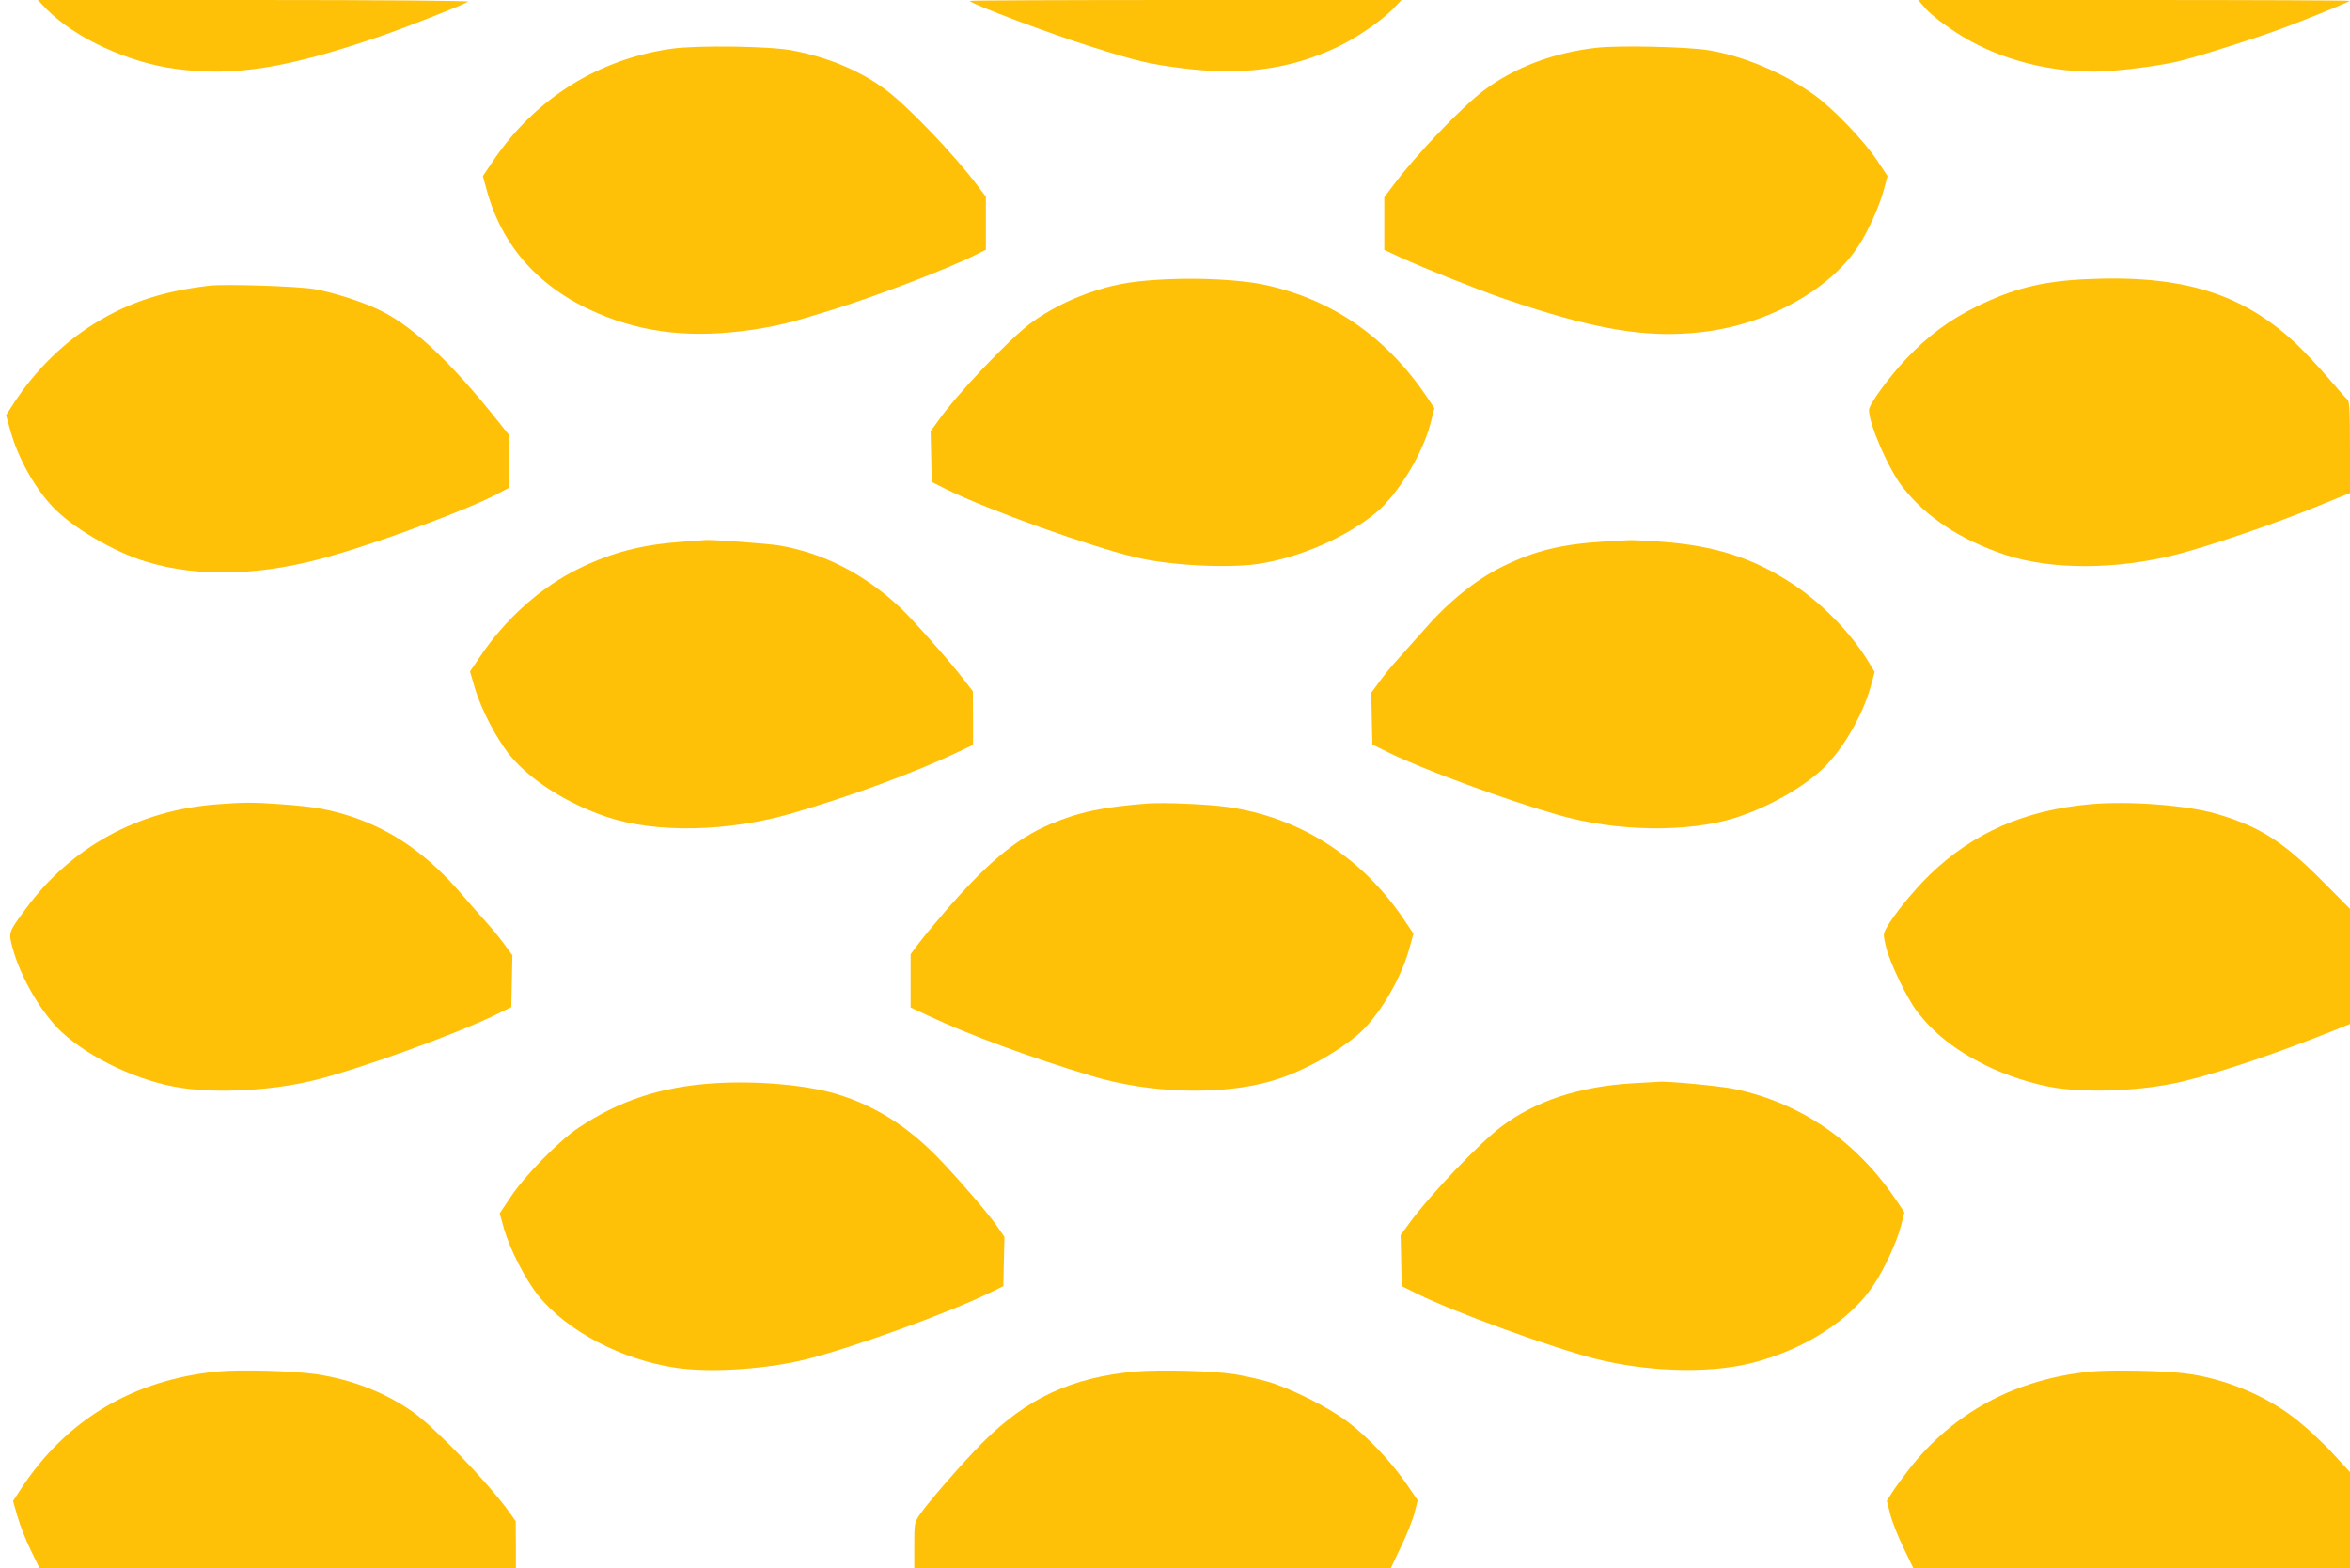
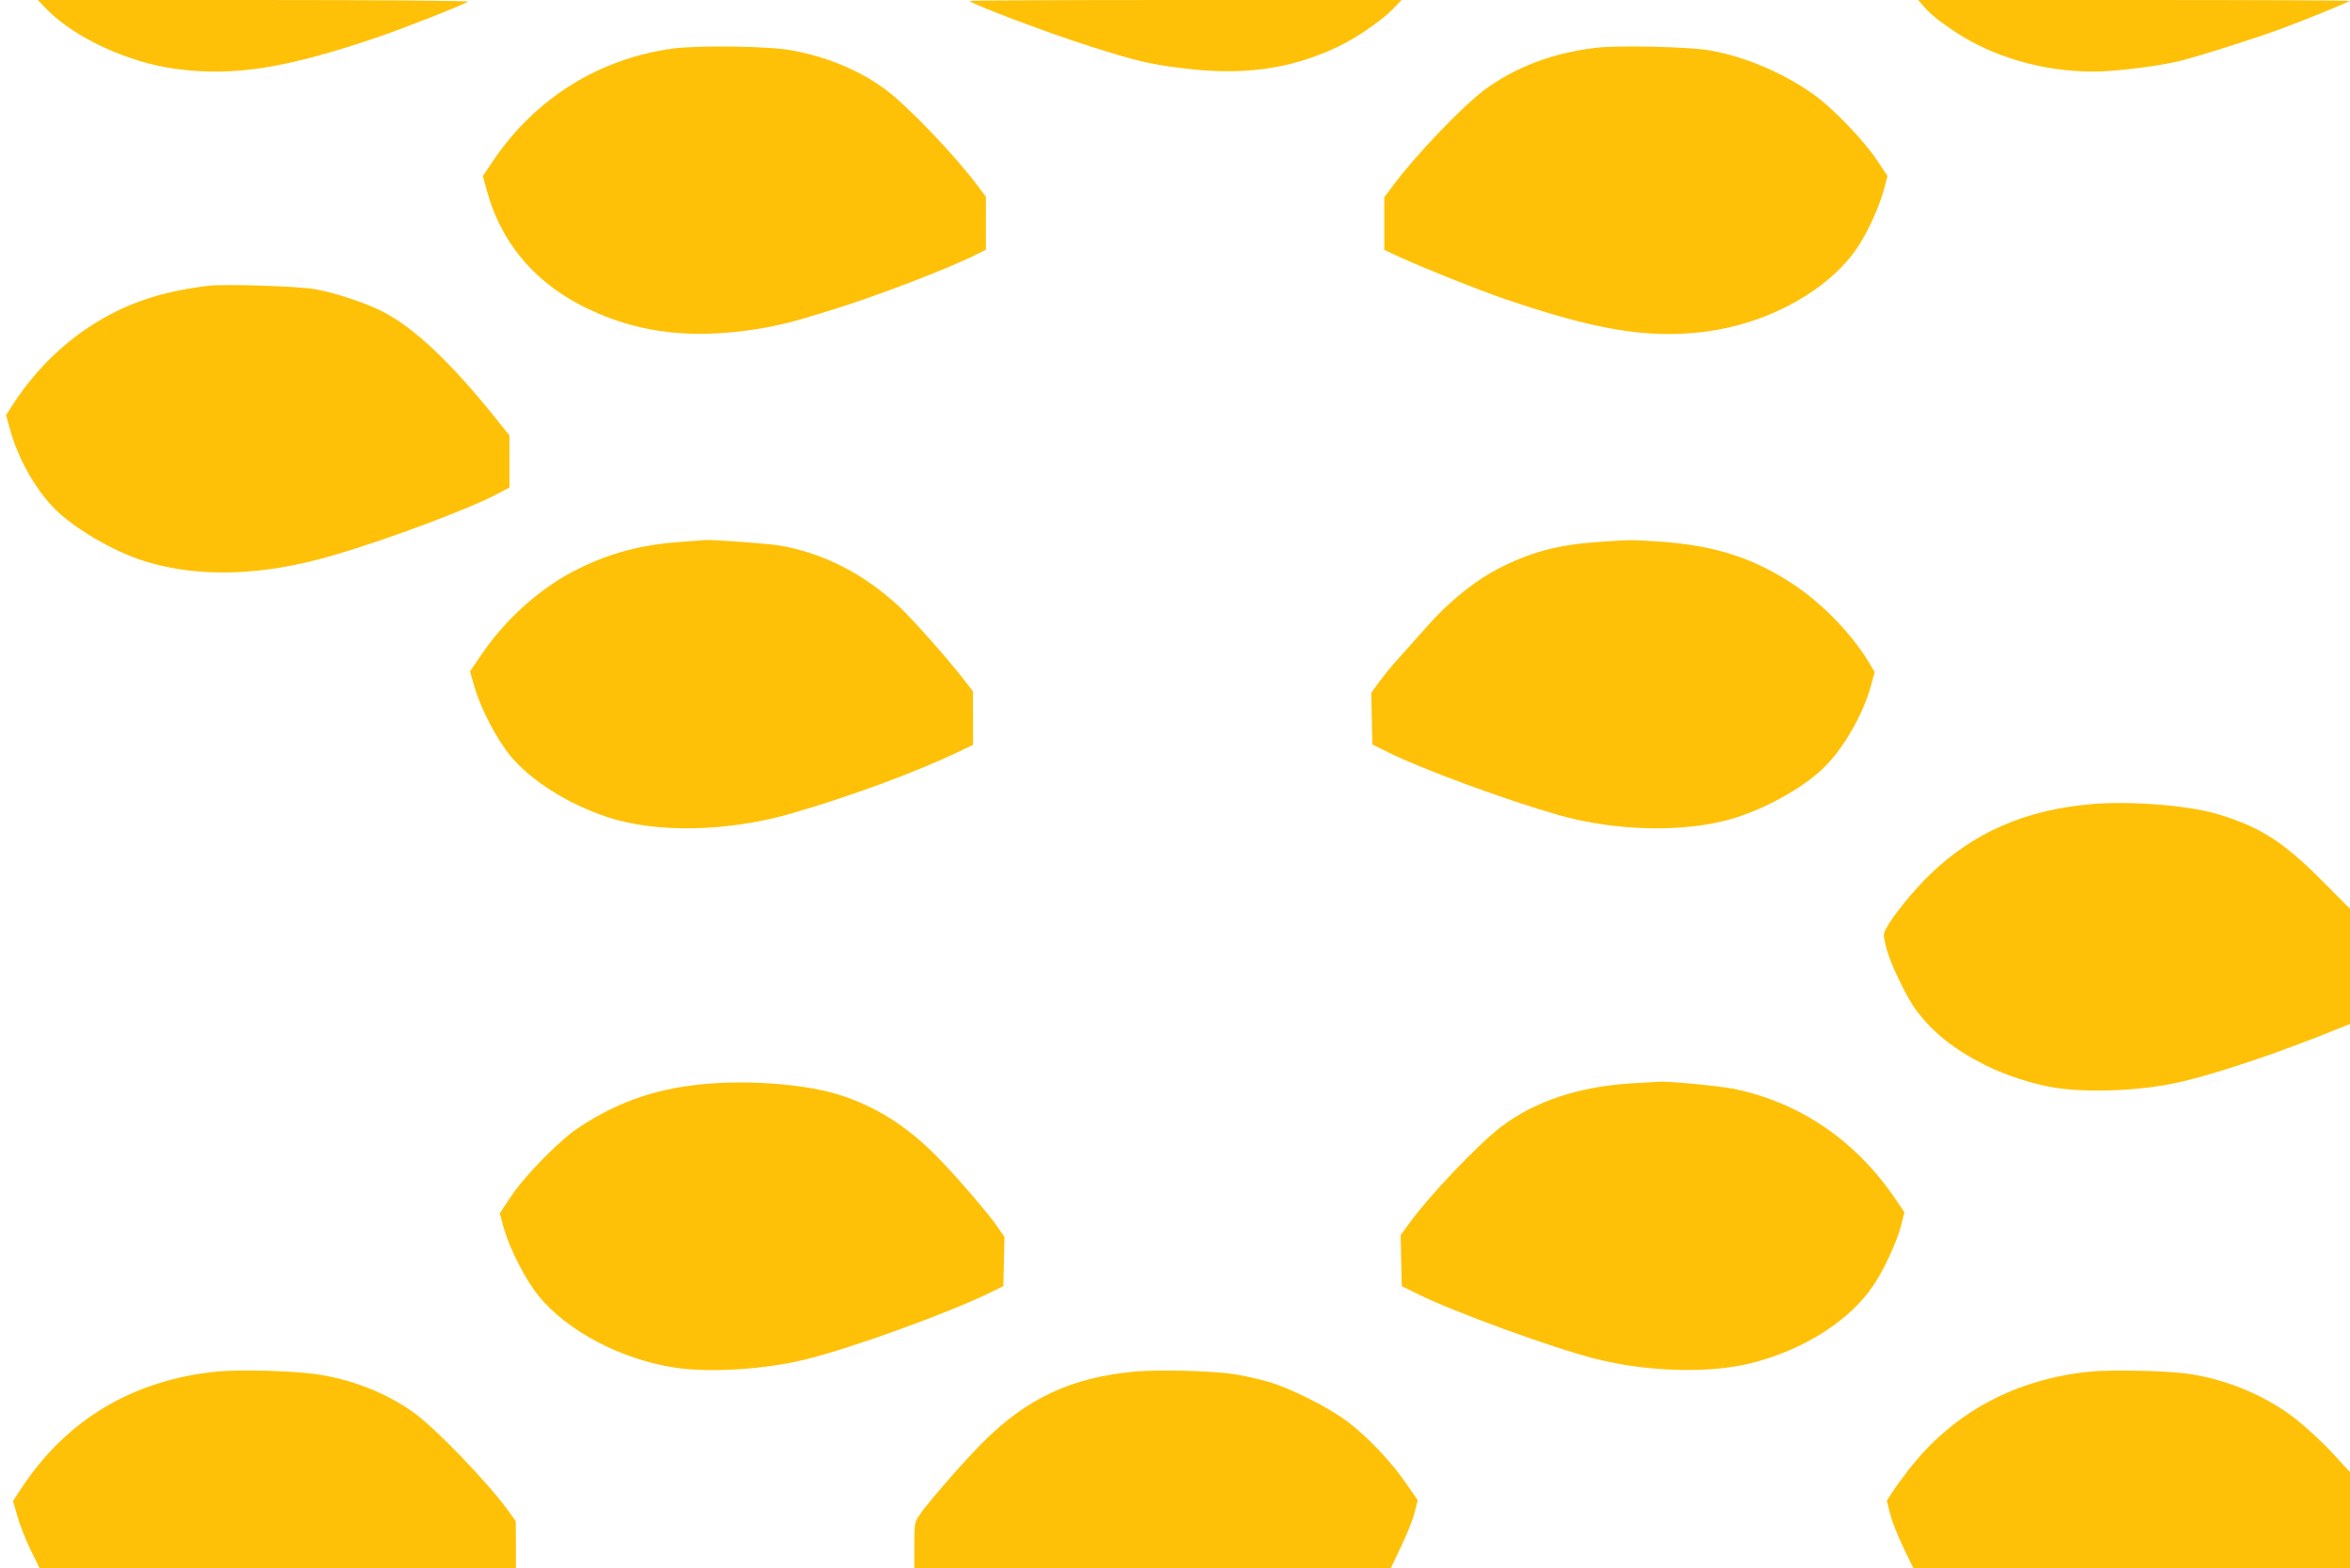
<svg xmlns="http://www.w3.org/2000/svg" version="1.0" width="1280pt" height="854pt" viewBox="0 0 1280 854" preserveAspectRatio="xMidYMid meet">
  <g transform="translate(0,854) scale(0.1,-0.1)" fill="#ffc107" stroke="none">
    <path d="M255 8489 c152 -155 444 -290 702 -324 318 -43 608 4 1110 176 137 47 448 169 483 190 9 5 -486 9 -1165 9 l-1179 0 49 -51z" />
    <path d="M5281 8535 c22 -22 442 -180 662 -249 249 -79 314 -94 485 -116 331 -43 589 -10 848 110 103 47 245 144 309 209 l49 51 -1179 0 c-648 0 -1176 -2 -1174 -5z" />
    <path d="M10473 8511 c36 -43 83 -82 171 -141 211 -141 484 -220 761 -220 117 0 373 32 480 61 123 32 410 124 542 173 130 48 364 144 372 151 2 3 -526 5 -1173 5 l-1178 0 25 -29z" />
    <path d="M3660 8275 c-398 -56 -739 -268 -968 -602 l-62 -92 21 -76 c84 -309 288 -535 602 -670 258 -111 523 -139 852 -90 130 20 208 39 410 102 255 78 651 230 805 308 l50 25 0 145 0 144 -51 67 c-122 162 -369 420 -489 511 -139 106 -322 183 -518 219 -125 23 -513 28 -652 9z" />
    <path d="M8696 8280 c-238 -27 -447 -107 -616 -234 -120 -91 -366 -348 -487 -510 l-53 -70 0 -143 0 -144 88 -41 c124 -57 426 -178 567 -226 492 -168 771 -215 1072 -181 358 40 702 230 858 473 54 84 109 208 135 299 l21 78 -57 86 c-73 109 -238 281 -342 356 -166 119 -376 209 -572 243 -111 19 -490 28 -614 14z" />
-     <path d="M6360 7019 c-173 -8 -271 -23 -390 -61 -135 -43 -261 -107 -360 -181 -124 -95 -397 -383 -500 -529 l-41 -57 3 -138 3 -138 84 -42 c222 -110 785 -312 1029 -369 187 -44 499 -60 667 -35 226 34 488 149 647 285 116 100 246 314 289 477 l22 86 -43 64 c-222 328 -523 534 -893 610 -123 25 -334 36 -517 28z" />
-     <path d="M11355 7019 c-237 -12 -390 -51 -590 -149 -148 -73 -265 -160 -383 -285 -95 -101 -202 -248 -202 -278 0 -78 107 -323 184 -421 128 -163 313 -285 556 -367 250 -84 609 -83 939 2 175 45 535 168 750 256 l191 78 0 249 c0 197 -3 251 -14 260 -7 6 -54 58 -103 116 -50 58 -124 137 -164 176 -298 286 -627 389 -1164 363z" />
    <path d="M1140 6984 c-271 -32 -466 -100 -661 -229 -157 -105 -294 -244 -402 -408 l-44 -68 24 -86 c41 -146 128 -304 227 -410 103 -112 332 -247 508 -301 293 -90 643 -79 1025 34 299 87 745 255 898 337 l60 32 0 141 0 142 -60 75 c-253 318 -459 514 -637 603 -93 47 -253 99 -363 119 -87 16 -488 29 -575 19z" />
    <path d="M3711 5589 c-216 -16 -376 -57 -557 -145 -207 -101 -401 -274 -539 -480 l-55 -81 26 -89 c34 -117 120 -281 195 -372 110 -133 311 -260 526 -332 267 -89 661 -81 1009 21 314 91 663 220 887 326 l97 46 0 146 -1 146 -47 61 c-84 109 -277 327 -350 396 -193 181 -416 296 -657 337 -58 10 -359 32 -400 30 -11 -1 -71 -6 -134 -10z" />
    <path d="M8730 5590 c-230 -15 -372 -50 -545 -135 -143 -70 -292 -189 -422 -338 -54 -61 -121 -136 -149 -167 -28 -30 -72 -84 -98 -119 l-47 -64 3 -141 3 -141 85 -42 c180 -90 642 -260 925 -341 319 -92 706 -98 967 -16 171 54 360 159 472 263 111 104 222 294 266 454 l21 77 -35 58 c-93 152 -245 309 -400 414 -221 148 -430 216 -732 238 -76 5 -152 9 -169 8 -16 0 -82 -4 -145 -8z" />
-     <path d="M1178 4159 c-426 -33 -790 -232 -1037 -568 -97 -131 -96 -128 -71 -219 44 -159 156 -350 266 -453 157 -145 423 -270 651 -304 203 -31 500 -14 723 41 245 60 787 256 1000 362 l75 37 3 141 3 141 -47 64 c-26 35 -70 89 -98 119 -28 31 -87 98 -131 149 -182 213 -371 346 -596 422 -121 40 -208 56 -380 68 -160 12 -206 12 -361 0z" />
-     <path d="M6255 4164 c-243 -18 -380 -47 -535 -113 -190 -81 -349 -215 -590 -496 -47 -55 -105 -125 -128 -156 l-42 -56 0 -145 0 -145 98 -46 c221 -104 556 -227 887 -327 313 -95 699 -107 972 -30 153 42 340 141 471 248 112 91 237 297 286 467 l25 90 -54 80 c-229 339 -568 555 -960 610 -105 15 -345 25 -430 19z" />
    <path d="M11387 4160 c-358 -32 -639 -155 -876 -384 -90 -88 -200 -223 -237 -292 -17 -32 -17 -36 0 -106 22 -86 111 -271 165 -343 92 -121 207 -212 370 -294 114 -58 270 -108 388 -126 200 -30 502 -14 713 40 213 53 530 162 823 281 l67 27 0 314 0 313 -152 153 c-213 214 -340 295 -573 364 -159 47 -477 72 -688 53z" />
    <path d="M3890 2640 c-290 -19 -515 -93 -740 -243 -104 -69 -292 -261 -367 -374 l-61 -91 23 -84 c32 -111 116 -276 187 -364 156 -194 456 -351 752 -394 192 -28 501 -7 721 50 256 66 755 247 980 356 l80 39 3 134 3 134 -35 51 c-44 67 -227 279 -330 384 -164 168 -338 278 -541 341 -164 51 -437 76 -675 61z" />
    <path d="M8895 2640 c-294 -17 -534 -97 -720 -238 -120 -91 -385 -369 -494 -518 l-52 -71 3 -139 3 -139 85 -42 c192 -96 729 -292 967 -353 283 -72 620 -82 849 -25 289 72 541 233 670 427 59 89 127 237 149 324 l18 71 -43 64 c-219 326 -524 534 -888 609 -80 16 -370 43 -407 38 -5 0 -68 -4 -140 -8z" />
    <path d="M1184 1070 c-457 -45 -821 -261 -1067 -635 l-46 -70 24 -84 c13 -46 45 -128 72 -183 l48 -98 1298 0 1297 0 0 128 -1 127 -37 52 c-117 161 -403 458 -522 542 -150 106 -332 177 -524 206 -130 19 -418 27 -542 15z" />
    <path d="M6185 1070 c-349 -32 -592 -145 -835 -389 -106 -107 -298 -327 -342 -393 -27 -41 -28 -48 -28 -165 l0 -123 1298 0 1298 0 56 118 c31 64 64 147 73 184 l17 67 -62 90 c-80 117 -210 255 -319 337 -104 79 -313 184 -436 219 -49 14 -133 33 -185 41 -120 18 -404 25 -535 14z" />
    <path d="M11390 1070 c-411 -40 -752 -223 -994 -535 -34 -44 -75 -100 -90 -124 l-29 -45 18 -70 c9 -39 42 -122 72 -184 l54 -112 1190 0 1189 0 0 261 0 261 -92 100 c-50 55 -137 136 -192 180 -167 135 -397 231 -616 258 -121 15 -398 20 -510 10z" />
  </g>
</svg>